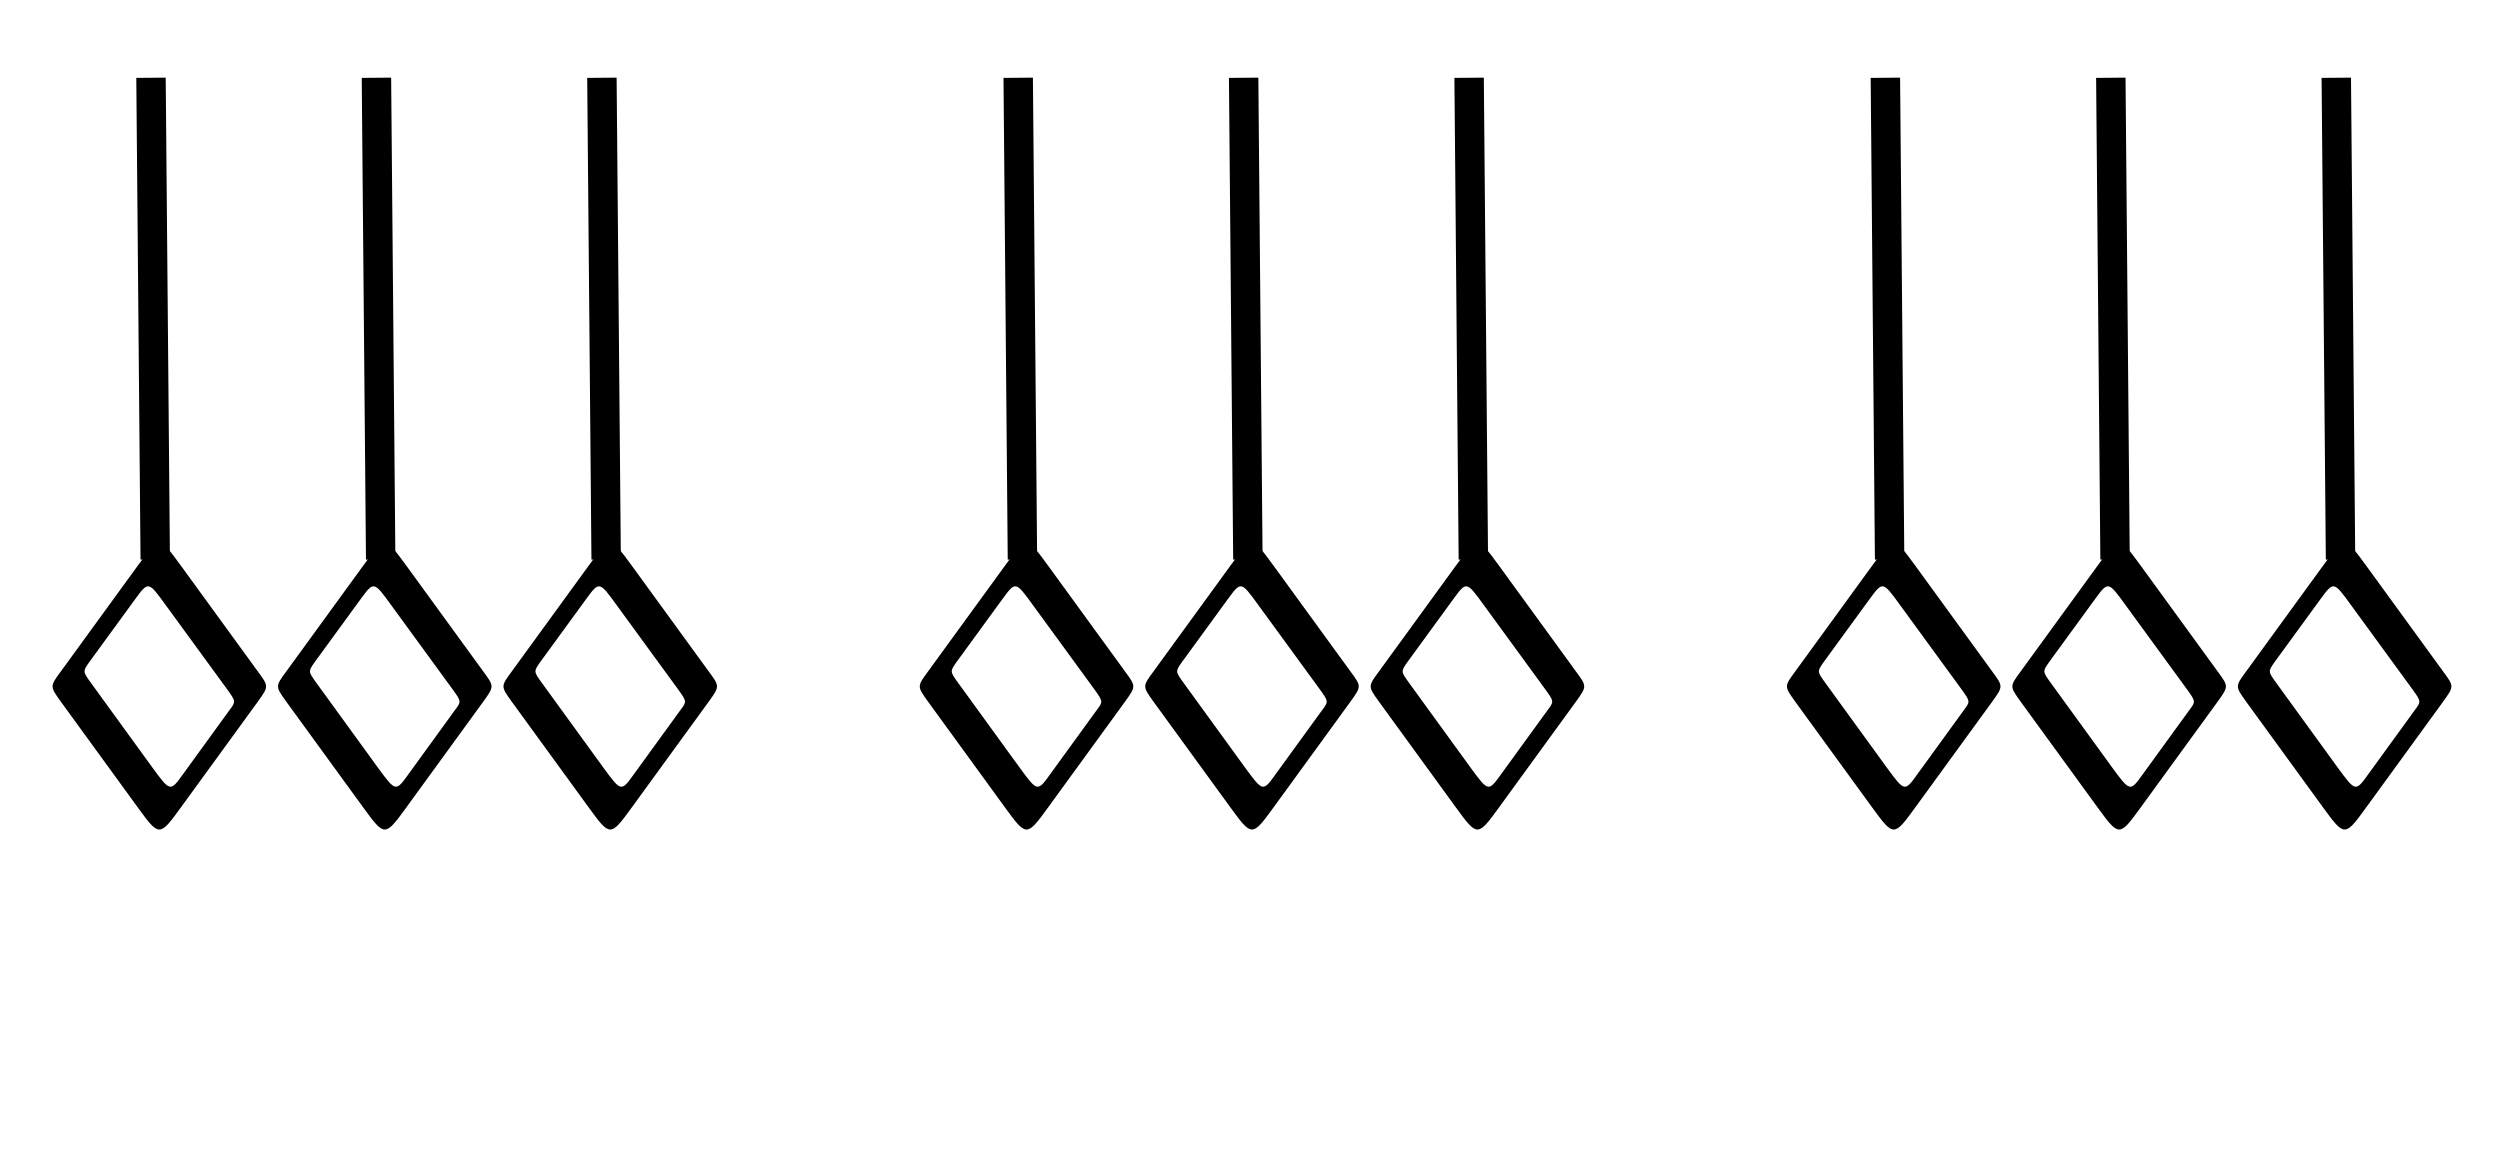
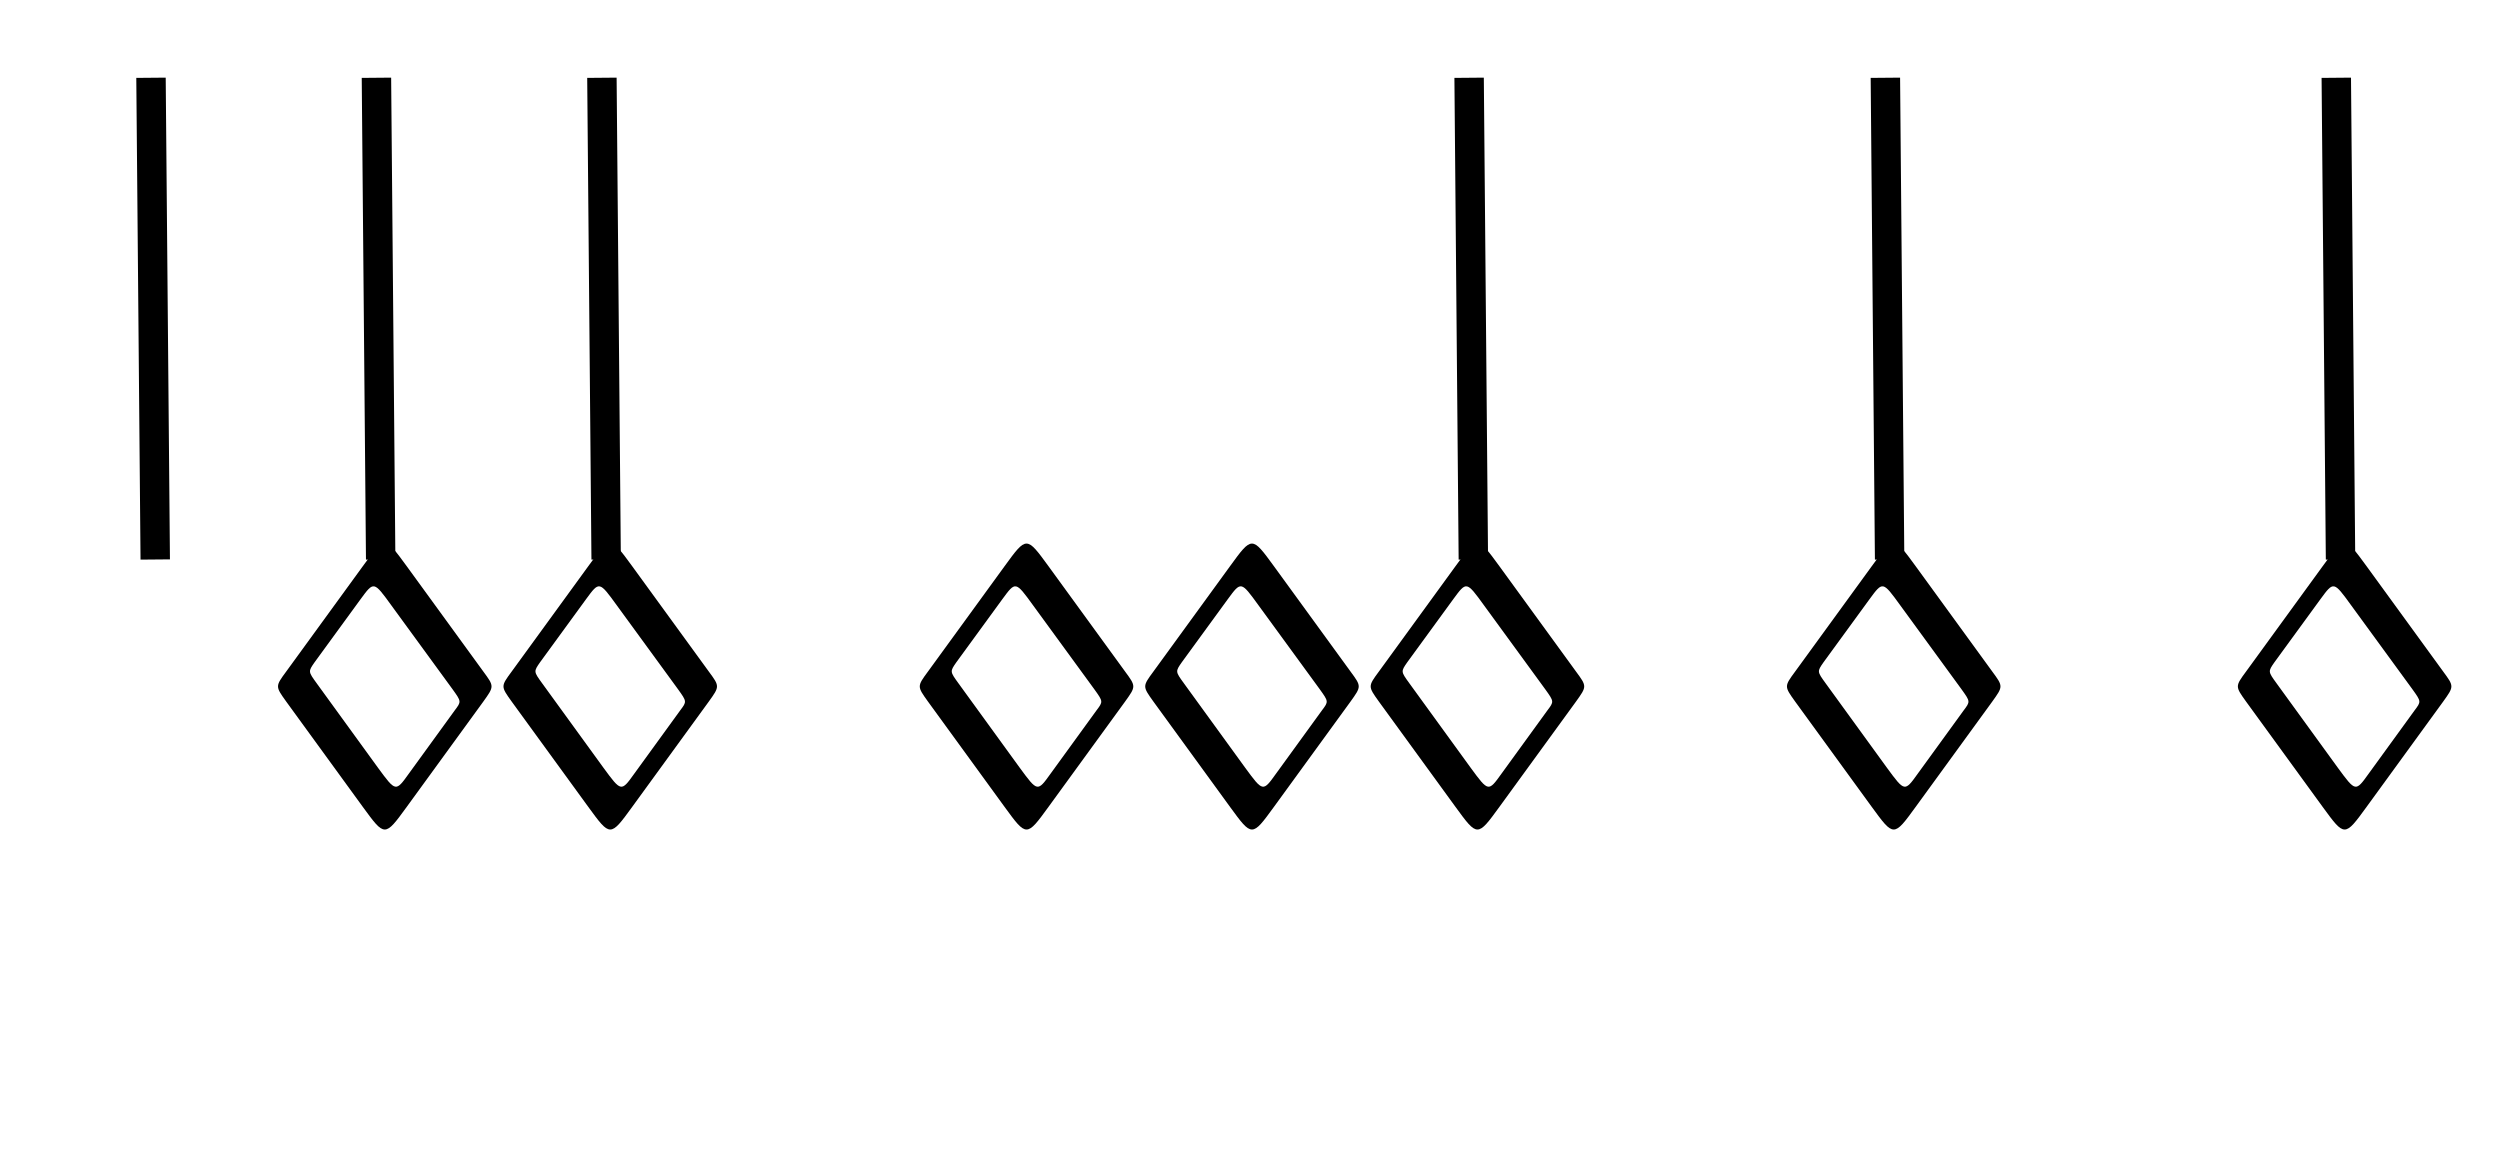
<svg xmlns="http://www.w3.org/2000/svg" version="1.1" width="85" height="40" id="svg4464">
  <defs id="defs4466" />
  <g transform="translate(0.465,0)" id="g3551">
    <g transform="translate(2.873,0.718)" id="g3190">
      <g transform="translate(-0.524,0)" id="g3385">
        <g transform="translate(-129.449,-395.552)" id="layer1-5">
          <g transform="matrix(1.977,0,0,1.977,-91.136,102.486)" id="g5265-1">
            <g transform="translate(-16.016,0.119)" id="g4212-7">
              <g transform="matrix(0.945,0,0,0.945,7.34,-64.365)" id="g4224-0">
                <path d="m 132.348,234.769 c 0.398,-0.547 0.398,-0.547 0.797,0 l 1.395,1.918 c 0.199,0.27 0.199,0.27 0,0.547 l -1.395,1.918 c -0.398,0.547 -0.398,0.547 -0.797,0 l -1.395,-1.918 c -0.199,-0.277 -0.199,-0.277 0,-0.547 z m -0.039,0.598 c 0.238,-0.324 0.238,-0.324 0.555,0.113 l 1.117,1.531 c 0.16,0.223 0.16,0.223 0.039,0.383 l -0.836,1.152 c -0.238,0.332 -0.238,0.332 -0.559,-0.105 l -1.117,-1.539 c -0.156,-0.215 -0.156,-0.215 -0.039,-0.383" id="path3927-9" style="fill:#000000;fill-opacity:1;fill-rule:evenodd;stroke:none" />
              </g>
            </g>
          </g>
        </g>
        <path d="M 9.985,1.926 L 10.129,18.305" id="path3085-0" style="fill:none;stroke:#000000;stroke-width:1px;stroke-linecap:butt;stroke-linejoin:miter;stroke-opacity:1" />
      </g>
      <g transform="translate(-8.189,0)" id="g3385-1">
        <g transform="translate(-129.449,-395.552)" id="layer1-5-4">
          <g transform="matrix(1.977,0,0,1.977,-91.136,102.486)" id="g5265-1-6">
            <g transform="translate(-16.016,0.119)" id="g4212-7-72">
              <g transform="matrix(0.945,0,0,0.945,7.34,-64.365)" id="g4224-0-9">
-                 <path d="m 132.348,234.769 c 0.398,-0.547 0.398,-0.547 0.797,0 l 1.395,1.918 c 0.199,0.27 0.199,0.27 0,0.547 l -1.395,1.918 c -0.398,0.547 -0.398,0.547 -0.797,0 l -1.395,-1.918 c -0.199,-0.277 -0.199,-0.277 0,-0.547 z m -0.039,0.598 c 0.238,-0.324 0.238,-0.324 0.555,0.113 l 1.117,1.531 c 0.16,0.223 0.16,0.223 0.039,0.383 l -0.836,1.152 c -0.238,0.332 -0.238,0.332 -0.559,-0.105 l -1.117,-1.539 c -0.156,-0.215 -0.156,-0.215 -0.039,-0.383" id="path3927-9-7" style="fill:#000000;fill-opacity:1;fill-rule:evenodd;stroke:none" />
-               </g>
+                 </g>
            </g>
          </g>
        </g>
        <path d="M 9.985,1.926 L 10.129,18.305" id="path3085-0-9" style="fill:none;stroke:#000000;stroke-width:1px;stroke-linecap:butt;stroke-linejoin:miter;stroke-opacity:1" />
      </g>
      <g transform="translate(7.142,0)" id="g3385-0">
        <g transform="translate(-129.449,-395.552)" id="layer1-5-8">
          <g transform="matrix(1.977,0,0,1.977,-91.136,102.486)" id="g5265-1-61">
            <g transform="translate(-16.016,0.119)" id="g4212-7-2">
              <g transform="matrix(0.945,0,0,0.945,7.34,-64.365)" id="g4224-0-1">
                <path d="m 132.348,234.769 c 0.398,-0.547 0.398,-0.547 0.797,0 l 1.395,1.918 c 0.199,0.27 0.199,0.27 0,0.547 l -1.395,1.918 c -0.398,0.547 -0.398,0.547 -0.797,0 l -1.395,-1.918 c -0.199,-0.277 -0.199,-0.277 0,-0.547 z m -0.039,0.598 c 0.238,-0.324 0.238,-0.324 0.555,0.113 l 1.117,1.531 c 0.16,0.223 0.16,0.223 0.039,0.383 l -0.836,1.152 c -0.238,0.332 -0.238,0.332 -0.559,-0.105 l -1.117,-1.539 c -0.156,-0.215 -0.156,-0.215 -0.039,-0.383" id="path3927-9-79" style="fill:#000000;fill-opacity:1;fill-rule:evenodd;stroke:none" />
              </g>
            </g>
          </g>
        </g>
        <path d="M 9.985,1.926 L 10.129,18.305" id="path3085-0-1" style="fill:none;stroke:#000000;stroke-width:1px;stroke-linecap:butt;stroke-linejoin:miter;stroke-opacity:1" />
      </g>
    </g>
    <g transform="translate(32.358,0.718)" id="g3190-6">
      <g transform="translate(-0.524,0)" id="g3385-8">
        <g transform="translate(-129.449,-395.552)" id="layer1-5-9">
          <g transform="matrix(1.977,0,0,1.977,-91.136,102.486)" id="g5265-1-0">
            <g transform="translate(-16.016,0.119)" id="g4212-7-0">
              <g transform="matrix(0.945,0,0,0.945,7.34,-64.365)" id="g4224-0-8">
                <path d="m 132.348,234.769 c 0.398,-0.547 0.398,-0.547 0.797,0 l 1.395,1.918 c 0.199,0.27 0.199,0.27 0,0.547 l -1.395,1.918 c -0.398,0.547 -0.398,0.547 -0.797,0 l -1.395,-1.918 c -0.199,-0.277 -0.199,-0.277 0,-0.547 z m -0.039,0.598 c 0.238,-0.324 0.238,-0.324 0.555,0.113 l 1.117,1.531 c 0.16,0.223 0.16,0.223 0.039,0.383 l -0.836,1.152 c -0.238,0.332 -0.238,0.332 -0.559,-0.105 l -1.117,-1.539 c -0.156,-0.215 -0.156,-0.215 -0.039,-0.383" id="path3927-9-0" style="fill:#000000;fill-opacity:1;fill-rule:evenodd;stroke:none" />
              </g>
            </g>
          </g>
        </g>
-         <path d="M 9.985,1.926 L 10.129,18.305" id="path3085-0-19" style="fill:none;stroke:#000000;stroke-width:1px;stroke-linecap:butt;stroke-linejoin:miter;stroke-opacity:1" />
      </g>
      <g transform="translate(-8.189,0)" id="g3385-1-8">
        <g transform="translate(-129.449,-395.552)" id="layer1-5-4-1">
          <g transform="matrix(1.977,0,0,1.977,-91.136,102.486)" id="g5265-1-6-3">
            <g transform="translate(-16.016,0.119)" id="g4212-7-72-1">
              <g transform="matrix(0.945,0,0,0.945,7.34,-64.365)" id="g4224-0-9-9">
                <path d="m 132.348,234.769 c 0.398,-0.547 0.398,-0.547 0.797,0 l 1.395,1.918 c 0.199,0.27 0.199,0.27 0,0.547 l -1.395,1.918 c -0.398,0.547 -0.398,0.547 -0.797,0 l -1.395,-1.918 c -0.199,-0.277 -0.199,-0.277 0,-0.547 z m -0.039,0.598 c 0.238,-0.324 0.238,-0.324 0.555,0.113 l 1.117,1.531 c 0.16,0.223 0.16,0.223 0.039,0.383 l -0.836,1.152 c -0.238,0.332 -0.238,0.332 -0.559,-0.105 l -1.117,-1.539 c -0.156,-0.215 -0.156,-0.215 -0.039,-0.383" id="path3927-9-7-4" style="fill:#000000;fill-opacity:1;fill-rule:evenodd;stroke:none" />
              </g>
            </g>
          </g>
        </g>
-         <path d="M 9.985,1.926 L 10.129,18.305" id="path3085-0-9-3" style="fill:none;stroke:#000000;stroke-width:1px;stroke-linecap:butt;stroke-linejoin:miter;stroke-opacity:1" />
      </g>
      <g transform="translate(7.142,0)" id="g3385-0-8">
        <g transform="translate(-129.449,-395.552)" id="layer1-5-8-9">
          <g transform="matrix(1.977,0,0,1.977,-91.136,102.486)" id="g5265-1-61-3">
            <g transform="translate(-16.016,0.119)" id="g4212-7-2-6">
              <g transform="matrix(0.945,0,0,0.945,7.34,-64.365)" id="g4224-0-1-6">
                <path d="m 132.348,234.769 c 0.398,-0.547 0.398,-0.547 0.797,0 l 1.395,1.918 c 0.199,0.27 0.199,0.27 0,0.547 l -1.395,1.918 c -0.398,0.547 -0.398,0.547 -0.797,0 l -1.395,-1.918 c -0.199,-0.277 -0.199,-0.277 0,-0.547 z m -0.039,0.598 c 0.238,-0.324 0.238,-0.324 0.555,0.113 l 1.117,1.531 c 0.16,0.223 0.16,0.223 0.039,0.383 l -0.836,1.152 c -0.238,0.332 -0.238,0.332 -0.559,-0.105 l -1.117,-1.539 c -0.156,-0.215 -0.156,-0.215 -0.039,-0.383" id="path3927-9-79-3" style="fill:#000000;fill-opacity:1;fill-rule:evenodd;stroke:none" />
              </g>
            </g>
          </g>
        </g>
        <path d="M 9.985,1.926 L 10.129,18.305" id="path3085-0-1-1" style="fill:none;stroke:#000000;stroke-width:1px;stroke-linecap:butt;stroke-linejoin:miter;stroke-opacity:1" />
      </g>
    </g>
    <g transform="translate(61.842,0.718)" id="g3190-9">
      <g transform="translate(-0.524,0)" id="g3385-2">
        <g transform="translate(-129.449,-395.552)" id="layer1-5-5">
          <g transform="matrix(1.977,0,0,1.977,-91.136,102.486)" id="g5265-1-04">
            <g transform="translate(-16.016,0.119)" id="g4212-7-5">
              <g transform="matrix(0.945,0,0,0.945,7.34,-64.365)" id="g4224-0-3">
-                 <path d="m 132.348,234.769 c 0.398,-0.547 0.398,-0.547 0.797,0 l 1.395,1.918 c 0.199,0.27 0.199,0.27 0,0.547 l -1.395,1.918 c -0.398,0.547 -0.398,0.547 -0.797,0 l -1.395,-1.918 c -0.199,-0.277 -0.199,-0.277 0,-0.547 z m -0.039,0.598 c 0.238,-0.324 0.238,-0.324 0.555,0.113 l 1.117,1.531 c 0.16,0.223 0.16,0.223 0.039,0.383 l -0.836,1.152 c -0.238,0.332 -0.238,0.332 -0.559,-0.105 l -1.117,-1.539 c -0.156,-0.215 -0.156,-0.215 -0.039,-0.383" id="path3927-9-4" style="fill:#000000;fill-opacity:1;fill-rule:evenodd;stroke:none" />
-               </g>
+                 </g>
            </g>
          </g>
        </g>
-         <path d="M 9.985,1.926 L 10.129,18.305" id="path3085-0-5" style="fill:none;stroke:#000000;stroke-width:1px;stroke-linecap:butt;stroke-linejoin:miter;stroke-opacity:1" />
      </g>
      <g transform="translate(-8.189,0)" id="g3385-1-1">
        <g transform="translate(-129.449,-395.552)" id="layer1-5-4-6">
          <g transform="matrix(1.977,0,0,1.977,-91.136,102.486)" id="g5265-1-6-2">
            <g transform="translate(-16.016,0.119)" id="g4212-7-72-4">
              <g transform="matrix(0.945,0,0,0.945,7.34,-64.365)" id="g4224-0-9-3">
                <path d="m 132.348,234.769 c 0.398,-0.547 0.398,-0.547 0.797,0 l 1.395,1.918 c 0.199,0.27 0.199,0.27 0,0.547 l -1.395,1.918 c -0.398,0.547 -0.398,0.547 -0.797,0 l -1.395,-1.918 c -0.199,-0.277 -0.199,-0.277 0,-0.547 z m -0.039,0.598 c 0.238,-0.324 0.238,-0.324 0.555,0.113 l 1.117,1.531 c 0.16,0.223 0.16,0.223 0.039,0.383 l -0.836,1.152 c -0.238,0.332 -0.238,0.332 -0.559,-0.105 l -1.117,-1.539 c -0.156,-0.215 -0.156,-0.215 -0.039,-0.383" id="path3927-9-7-3" style="fill:#000000;fill-opacity:1;fill-rule:evenodd;stroke:none" />
              </g>
            </g>
          </g>
        </g>
        <path d="M 9.985,1.926 L 10.129,18.305" id="path3085-0-9-6" style="fill:none;stroke:#000000;stroke-width:1px;stroke-linecap:butt;stroke-linejoin:miter;stroke-opacity:1" />
      </g>
      <g transform="translate(7.142,0)" id="g3385-0-3">
        <g transform="translate(-129.449,-395.552)" id="layer1-5-8-5">
          <g transform="matrix(1.977,0,0,1.977,-91.136,102.486)" id="g5265-1-61-34">
            <g transform="translate(-16.016,0.119)" id="g4212-7-2-66">
              <g transform="matrix(0.945,0,0,0.945,7.34,-64.365)" id="g4224-0-1-0">
                <path d="m 132.348,234.769 c 0.398,-0.547 0.398,-0.547 0.797,0 l 1.395,1.918 c 0.199,0.27 0.199,0.27 0,0.547 l -1.395,1.918 c -0.398,0.547 -0.398,0.547 -0.797,0 l -1.395,-1.918 c -0.199,-0.277 -0.199,-0.277 0,-0.547 z m -0.039,0.598 c 0.238,-0.324 0.238,-0.324 0.555,0.113 l 1.117,1.531 c 0.16,0.223 0.16,0.223 0.039,0.383 l -0.836,1.152 c -0.238,0.332 -0.238,0.332 -0.559,-0.105 l -1.117,-1.539 c -0.156,-0.215 -0.156,-0.215 -0.039,-0.383" id="path3927-9-79-2" style="fill:#000000;fill-opacity:1;fill-rule:evenodd;stroke:none" />
              </g>
            </g>
          </g>
        </g>
        <path d="M 9.985,1.926 L 10.129,18.305" id="path3085-0-1-2" style="fill:none;stroke:#000000;stroke-width:1px;stroke-linecap:butt;stroke-linejoin:miter;stroke-opacity:1" />
      </g>
    </g>
  </g>
</svg>